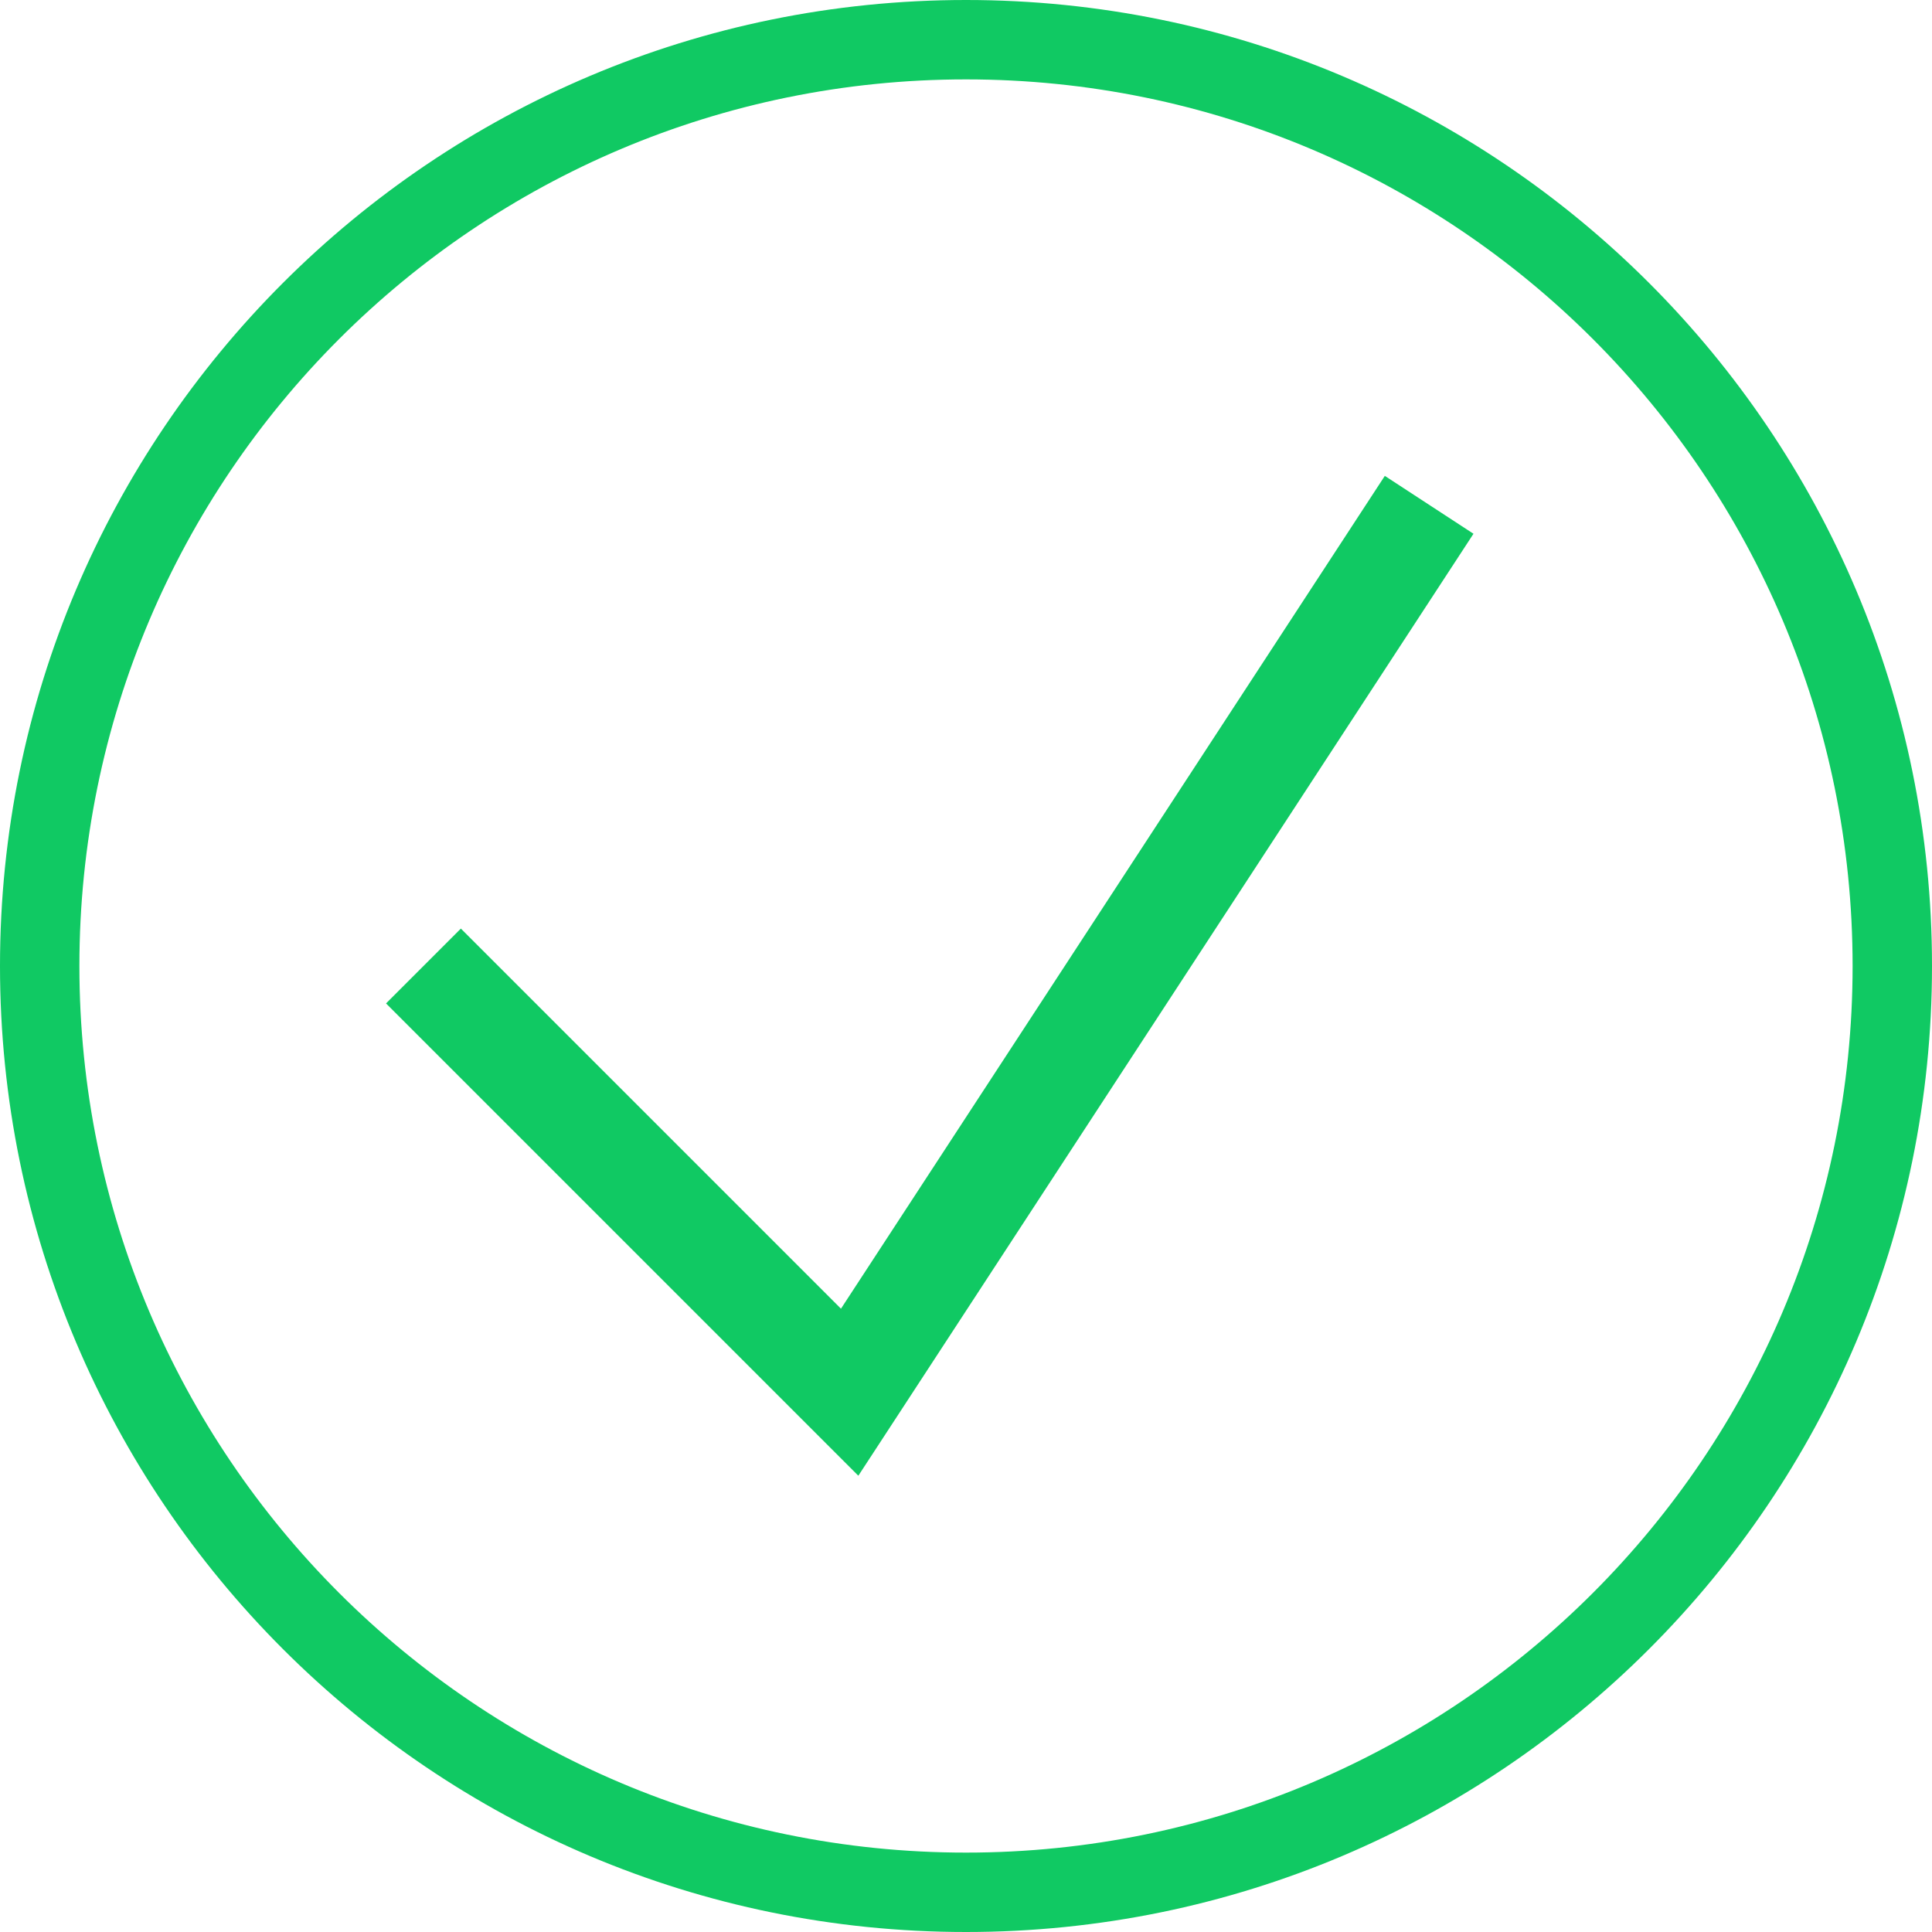
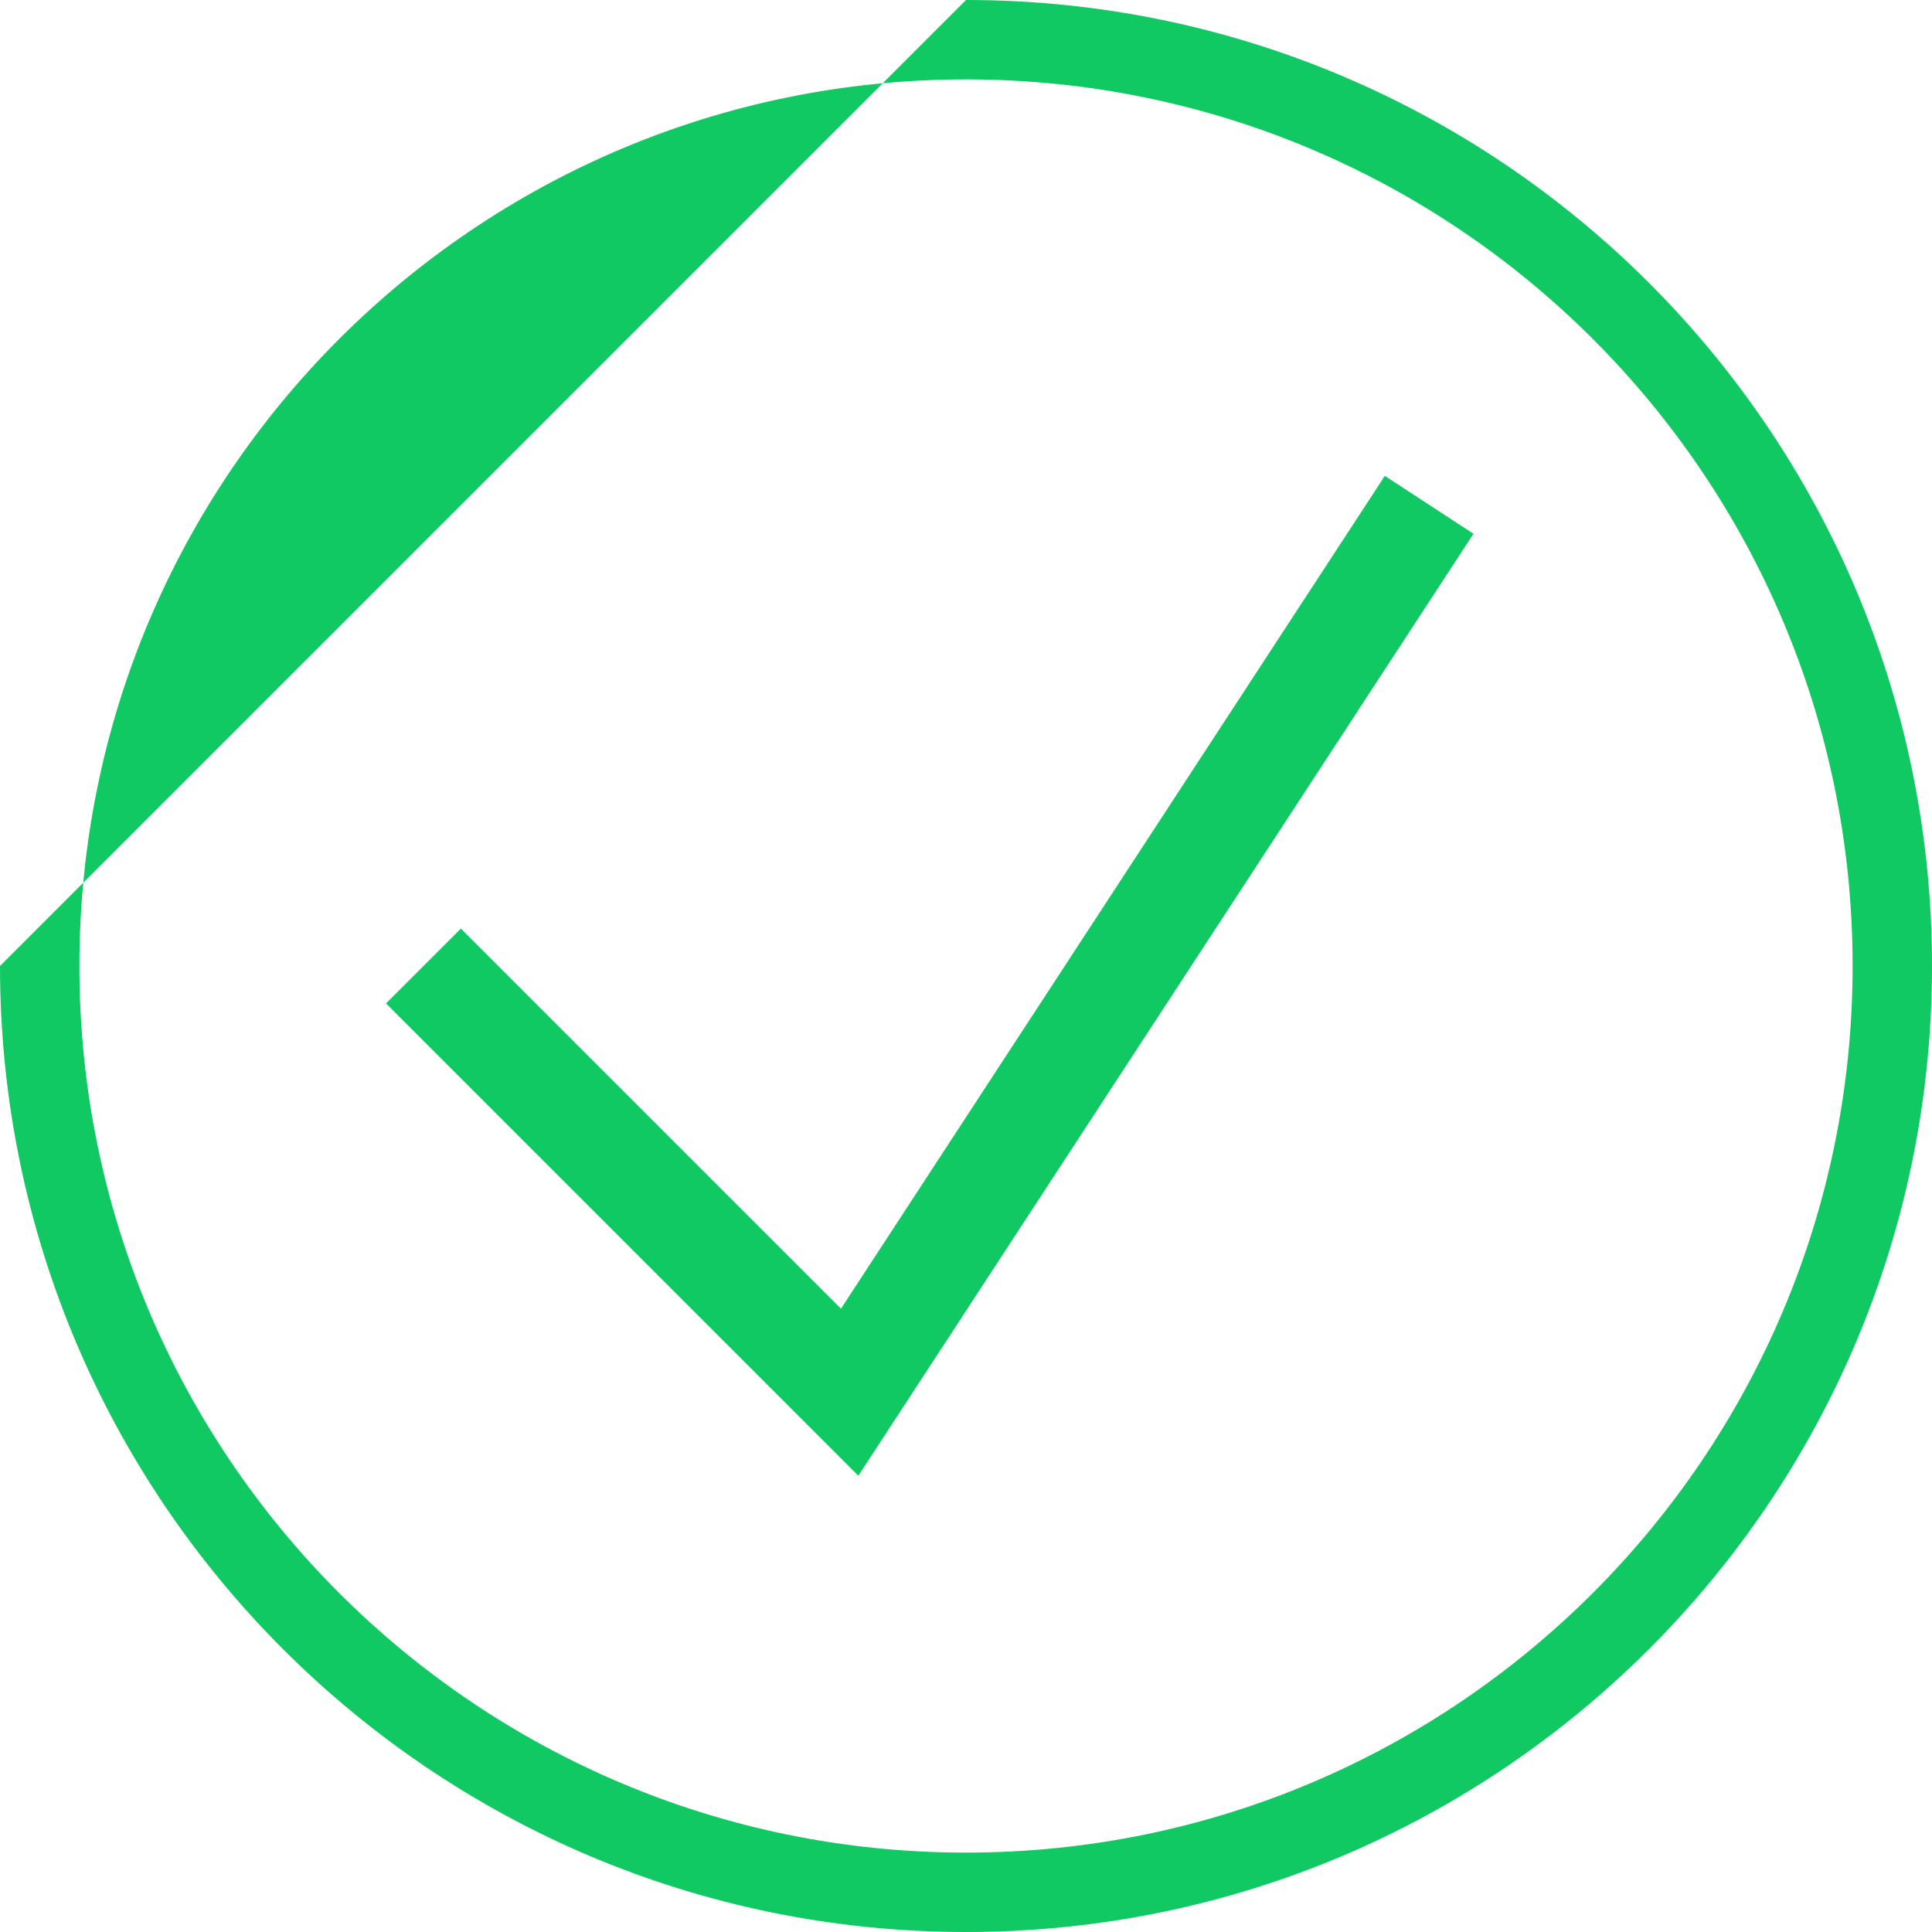
<svg xmlns="http://www.w3.org/2000/svg" width="73px" height="73px" viewBox="0 0 73 73" version="1.1">
  <title>check</title>
  <g id="Clinicas" stroke="none" stroke-width="1" fill="none" fill-rule="evenodd">
-     <path d="M36.5,0 C56.658,0 73,16.342 73,36.5 C73,56.658 56.658,73 36.5,73 C16.342,73 0,56.658 0,36.5 C0,16.342 16.342,0 36.5,0 Z M36.5,3 C17.998,3 3,17.998 3,36.5 C3,55.002 17.998,70 36.5,70 C55.002,70 70,55.002 70,36.5 C70,17.998 55.002,3 36.5,3 Z M52.325,17.981 L55.675,20.168 L32.432,55.76 L14.586,37.914 L17.414,35.086 L31.776,49.448 L52.325,17.981 Z" id="check" fill="#10C963" fill-rule="nonzero" />
+     <path d="M36.5,0 C56.658,0 73,16.342 73,36.5 C73,56.658 56.658,73 36.5,73 C16.342,73 0,56.658 0,36.5 Z M36.5,3 C17.998,3 3,17.998 3,36.5 C3,55.002 17.998,70 36.5,70 C55.002,70 70,55.002 70,36.5 C70,17.998 55.002,3 36.5,3 Z M52.325,17.981 L55.675,20.168 L32.432,55.76 L14.586,37.914 L17.414,35.086 L31.776,49.448 L52.325,17.981 Z" id="check" fill="#10C963" fill-rule="nonzero" />
  </g>
</svg>